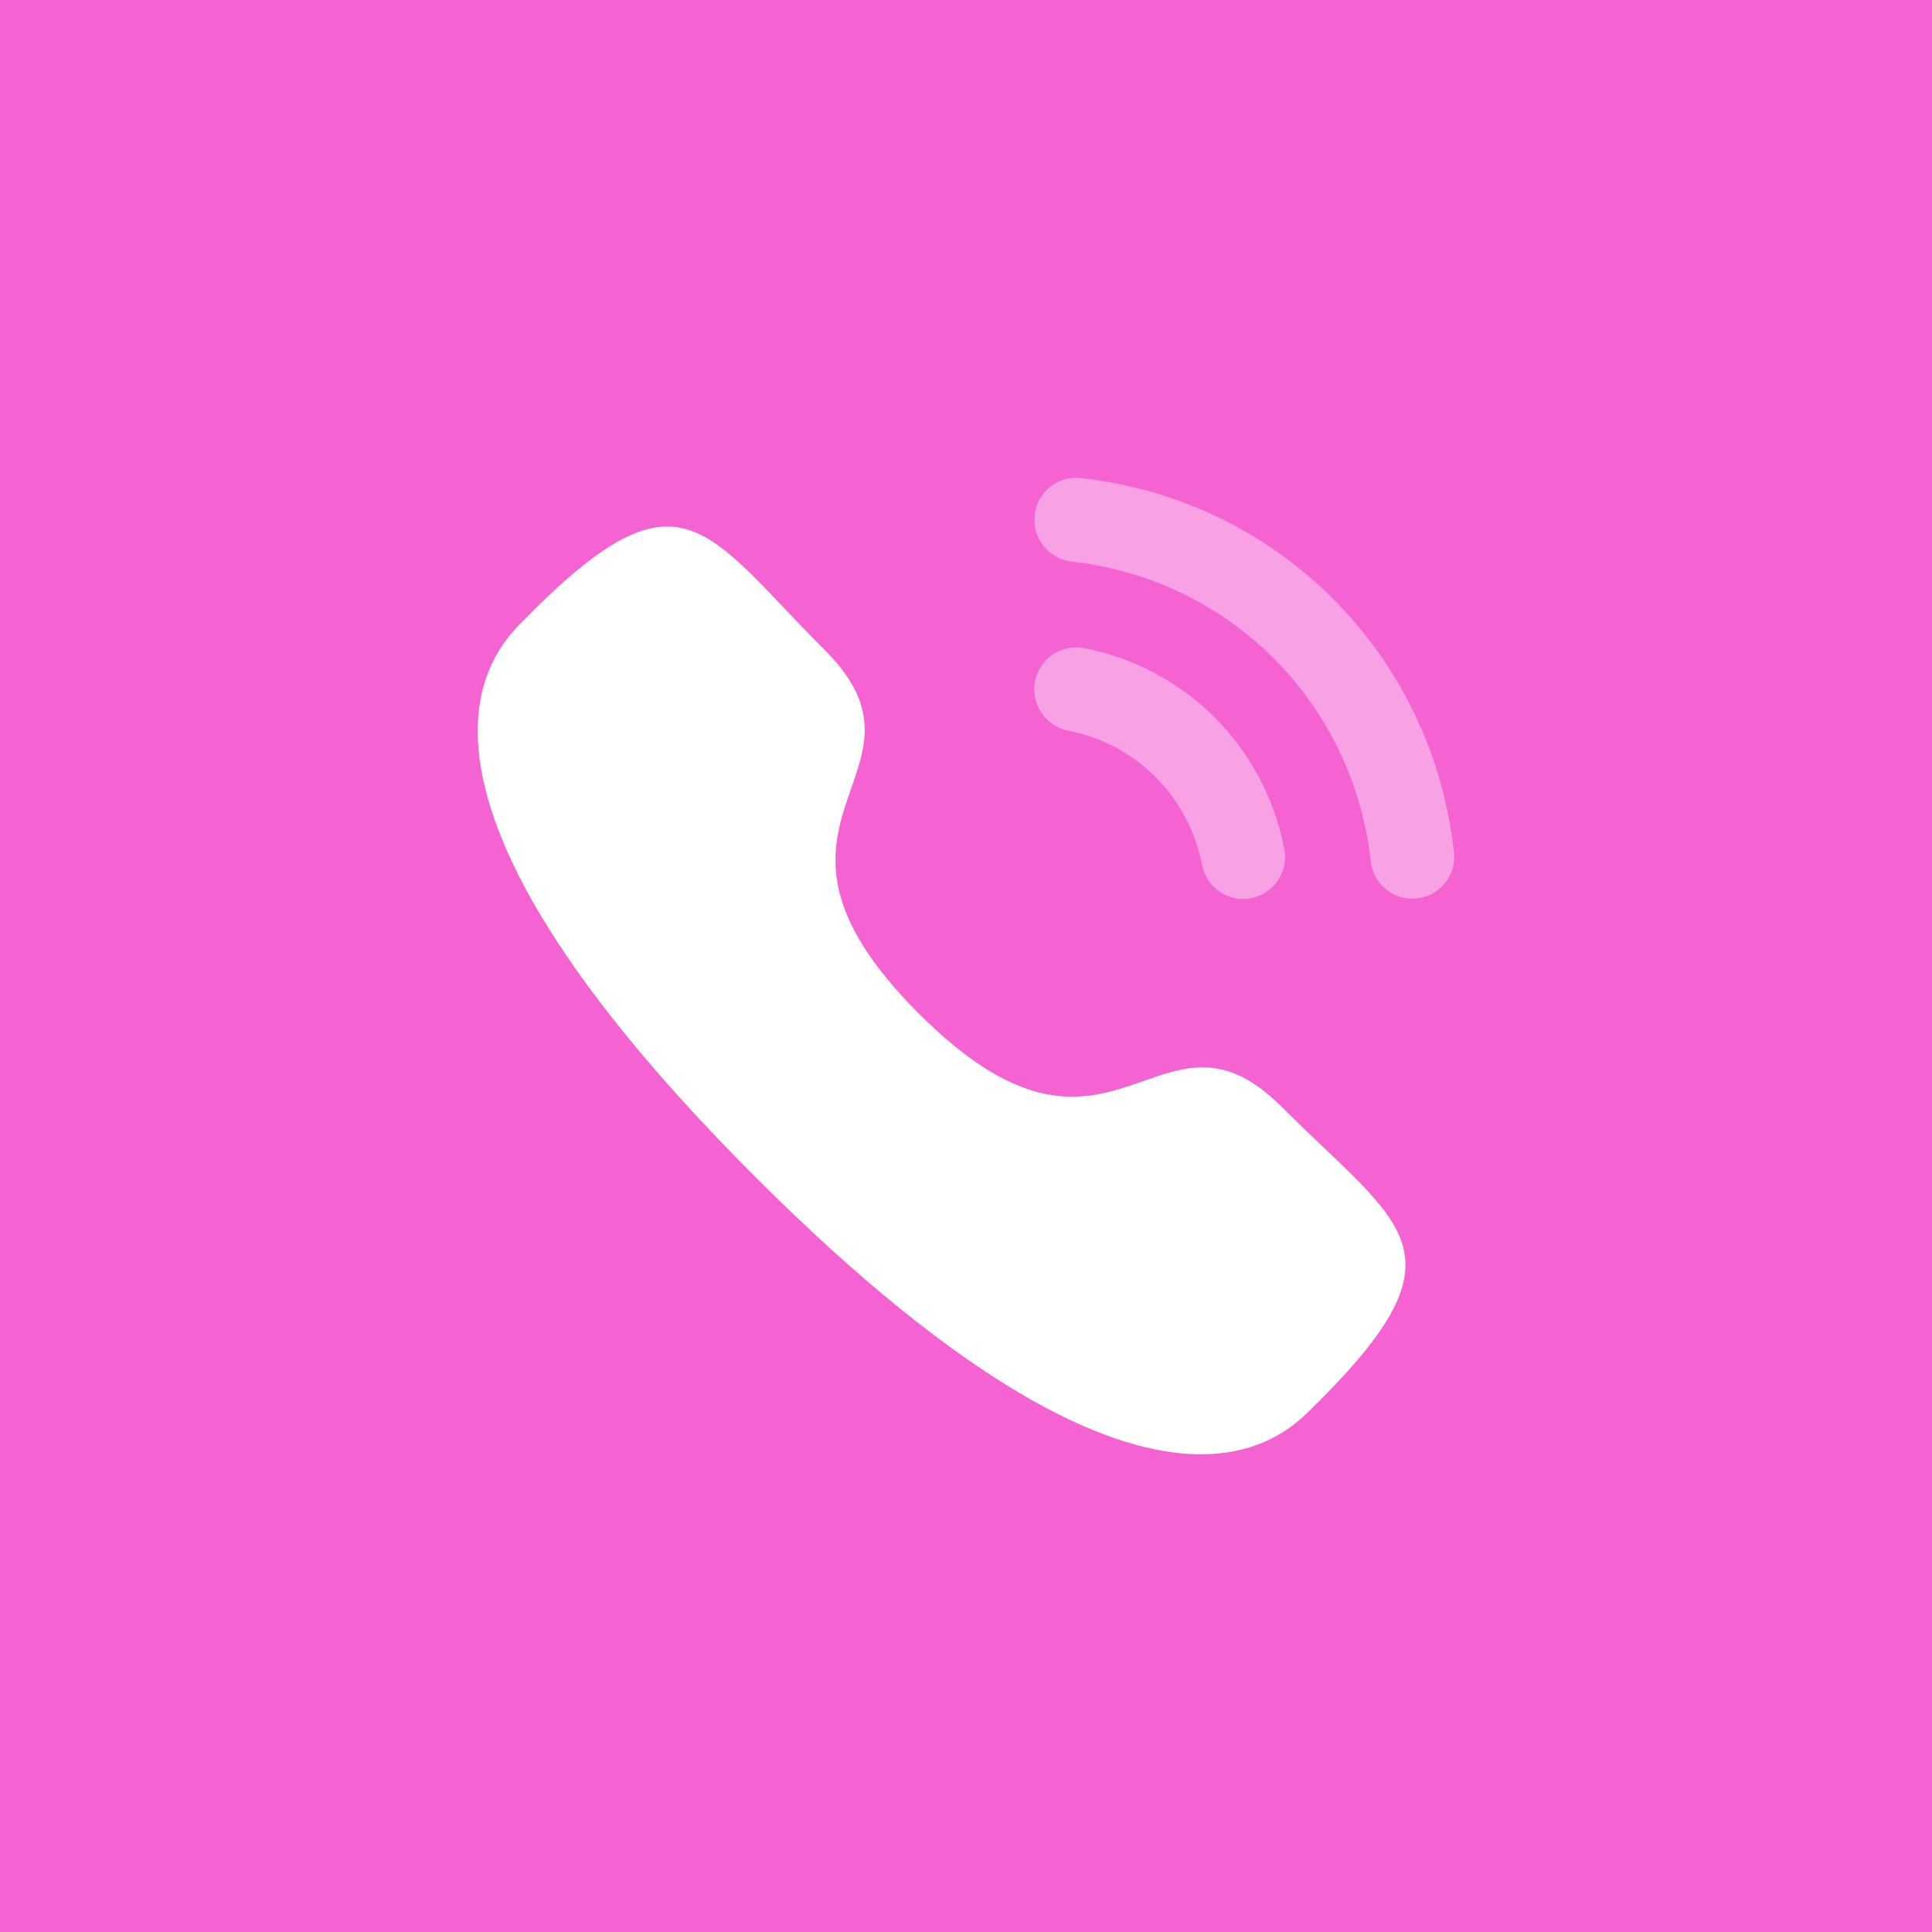
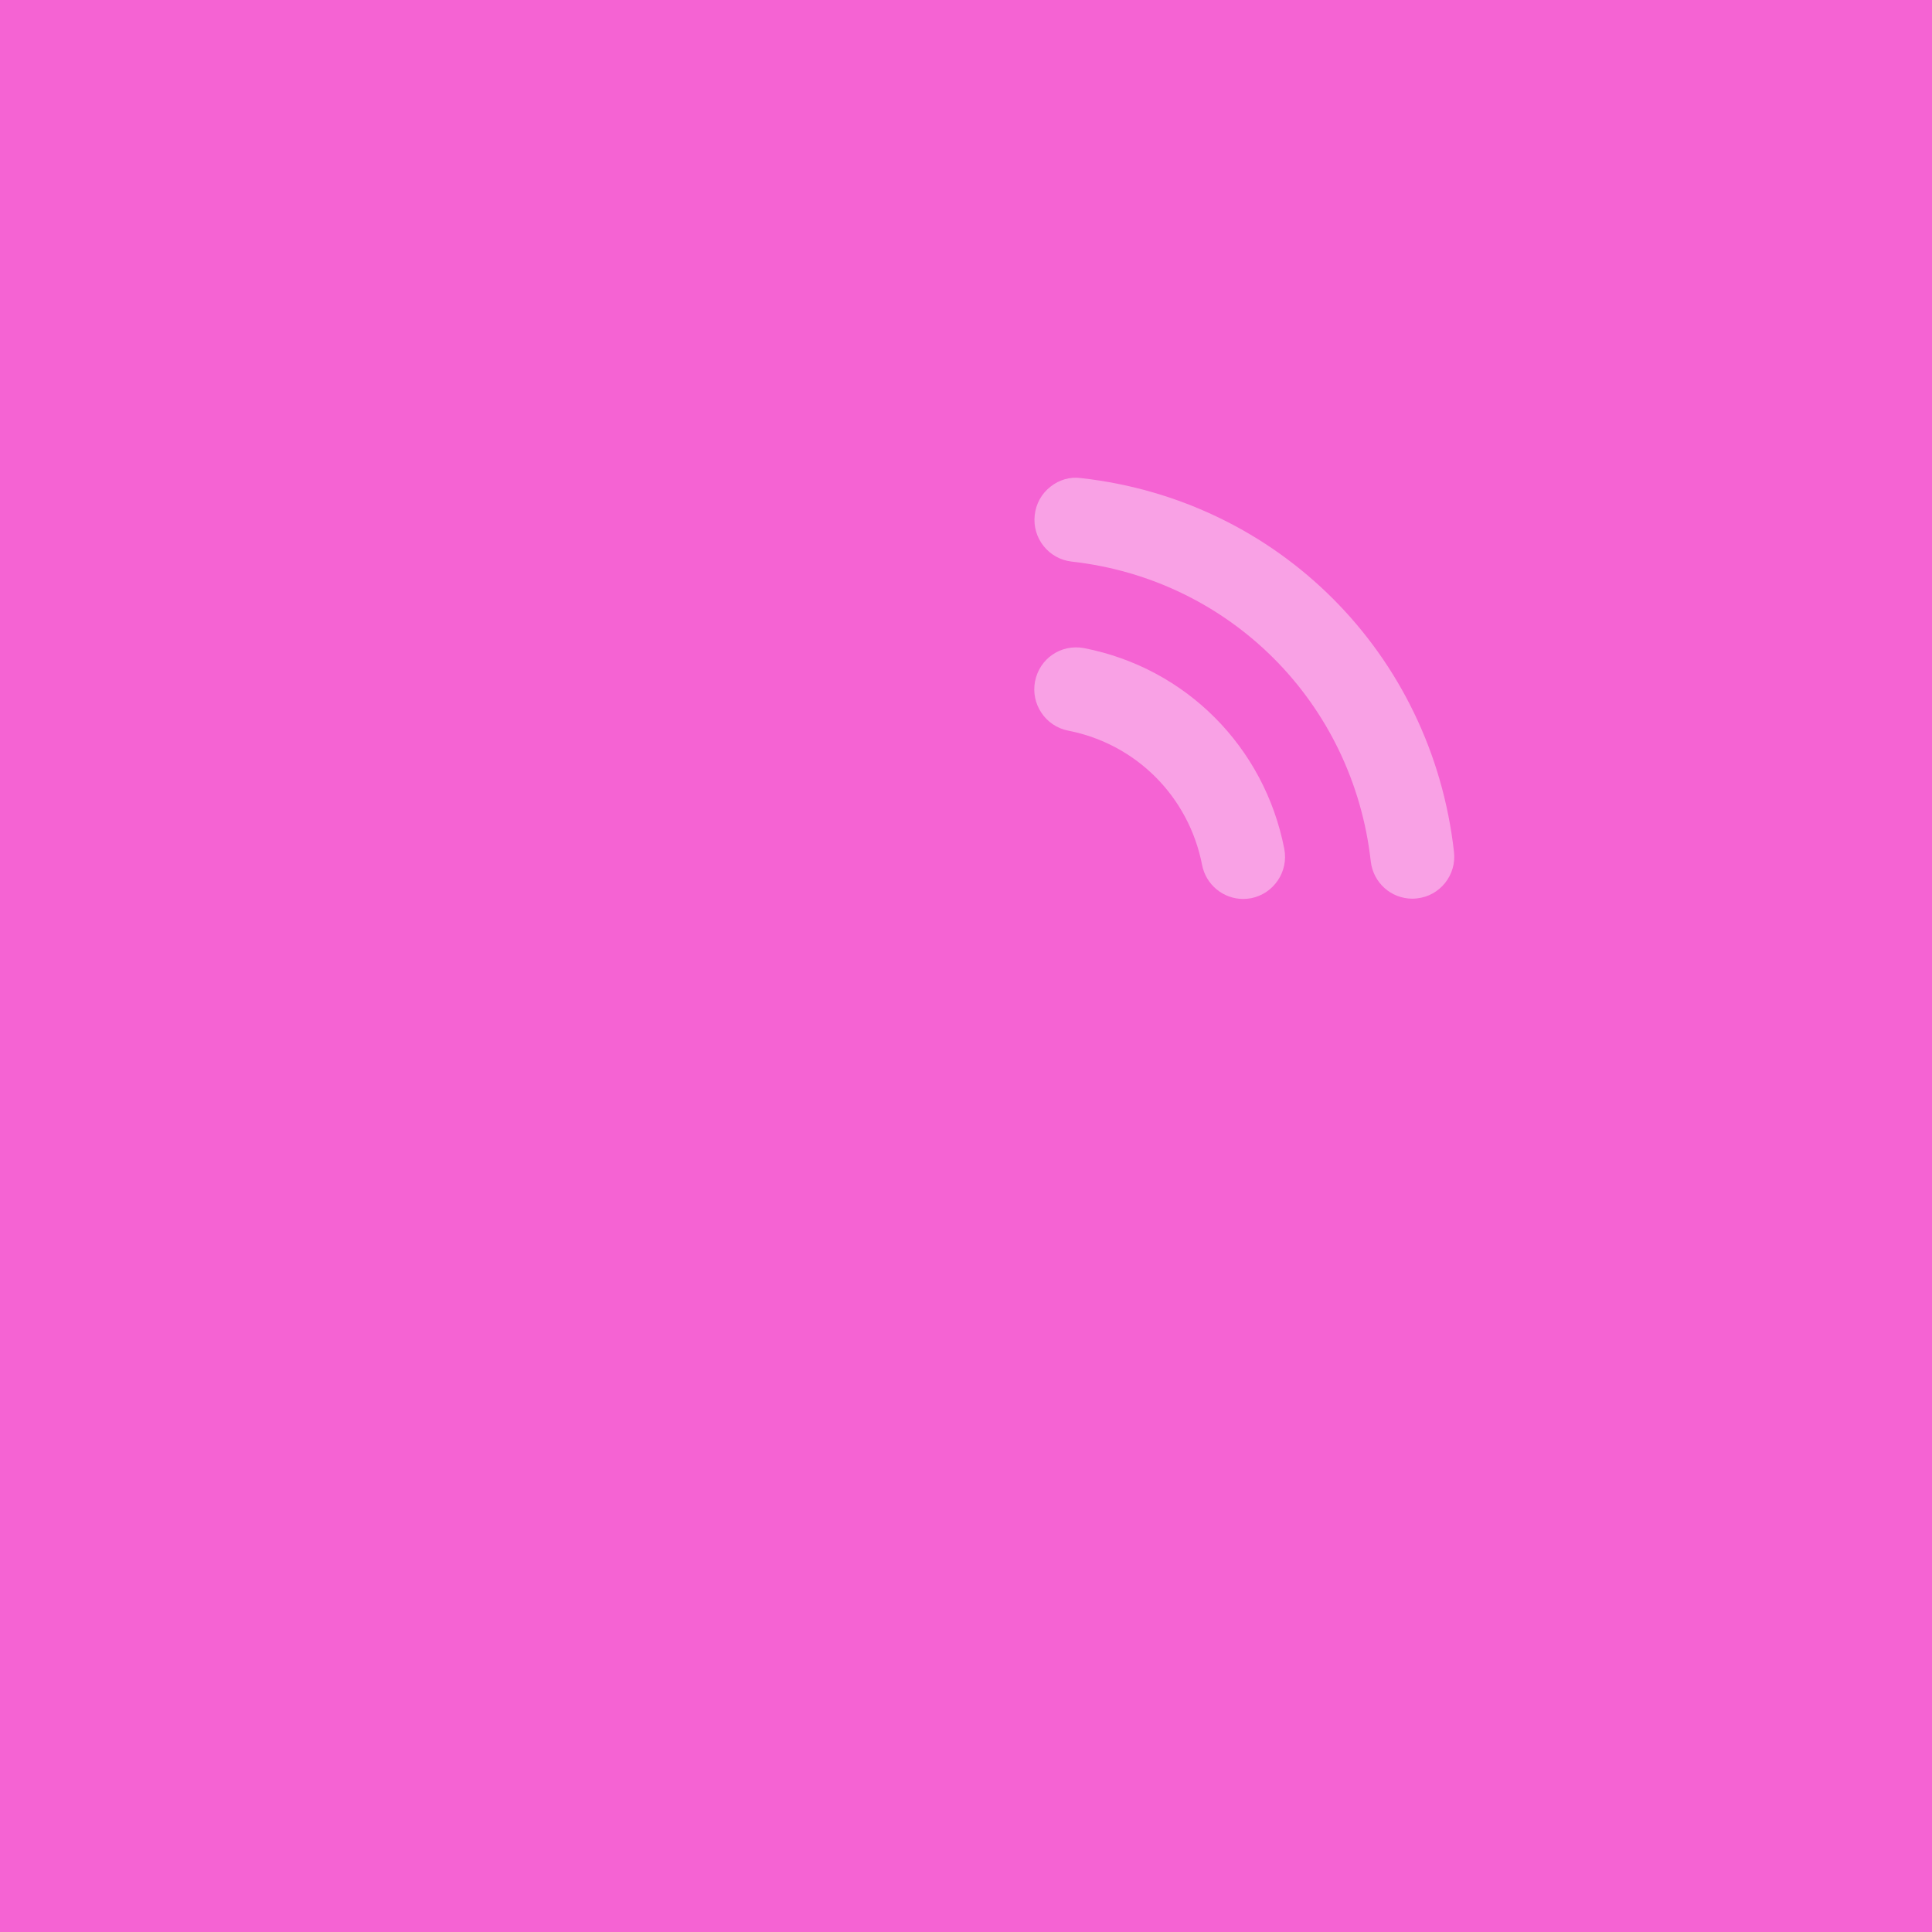
<svg xmlns="http://www.w3.org/2000/svg" width="65" height="65" viewBox="0 0 65 65" fill="none">
  <rect width="65" height="65" fill="#F563D3" />
  <path opacity="0.4" d="M36.472 21.805C35.69 21.661 34.972 22.16 34.823 22.923C34.674 23.687 35.175 24.432 35.936 24.581C38.226 25.028 39.995 26.801 40.443 29.099V29.101C40.571 29.762 41.153 30.244 41.824 30.244C41.914 30.244 42.004 30.235 42.095 30.219C42.856 30.066 43.357 29.323 43.208 28.558C42.539 25.125 39.897 22.474 36.472 21.805" fill="white" />
  <path opacity="0.4" d="M36.369 16.085C36.003 16.033 35.635 16.141 35.342 16.374C35.041 16.61 34.852 16.952 34.812 17.334C34.725 18.108 35.283 18.807 36.055 18.894C41.38 19.488 45.52 23.637 46.118 28.979C46.199 29.695 46.799 30.235 47.516 30.235C47.57 30.235 47.622 30.231 47.676 30.225C48.051 30.184 48.384 29.998 48.62 29.703C48.854 29.407 48.96 29.04 48.918 28.664C48.172 21.998 43.013 16.826 36.369 16.085" fill="white" />
-   <path fill-rule="evenodd" clip-rule="evenodd" d="M30.91 34.097C37.463 40.649 38.949 33.07 43.122 37.239C47.144 41.261 49.456 42.066 44.36 47.161C43.721 47.675 39.665 53.847 25.411 39.596C11.155 25.344 17.323 21.284 17.837 20.646C22.945 15.536 23.737 17.862 27.76 21.883C31.932 26.055 24.356 27.546 30.91 34.097Z" fill="white" />
</svg>